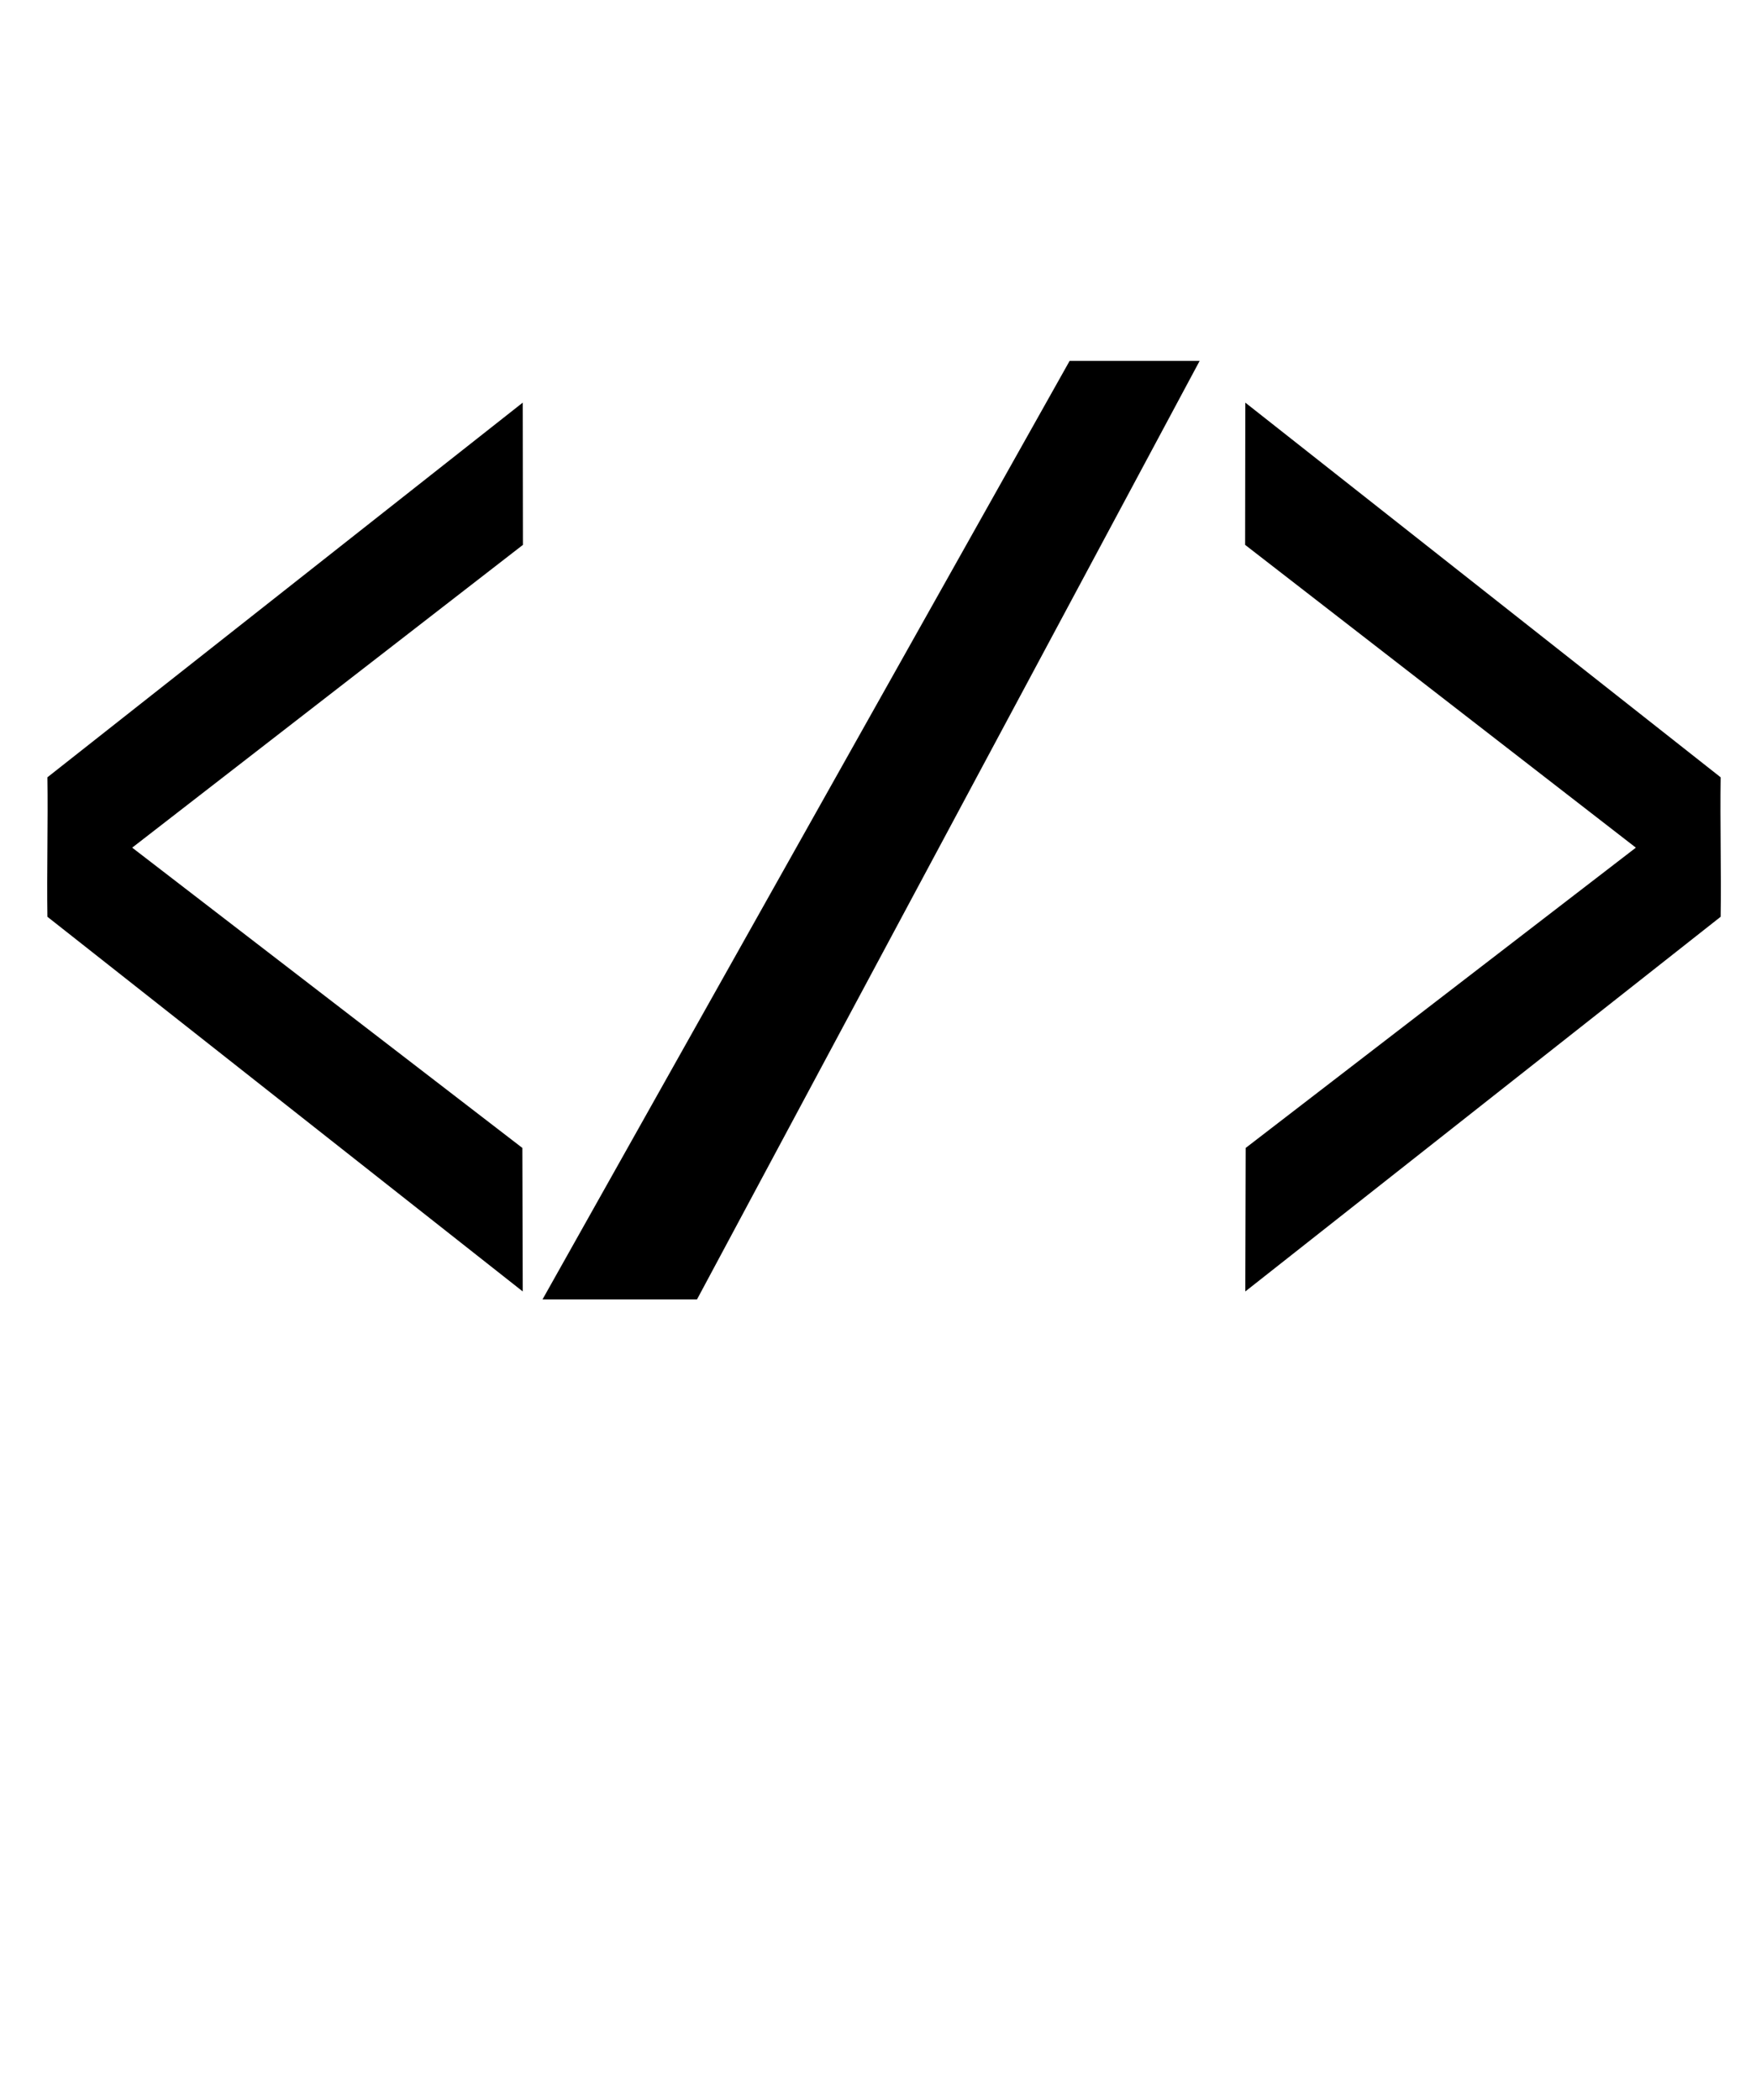
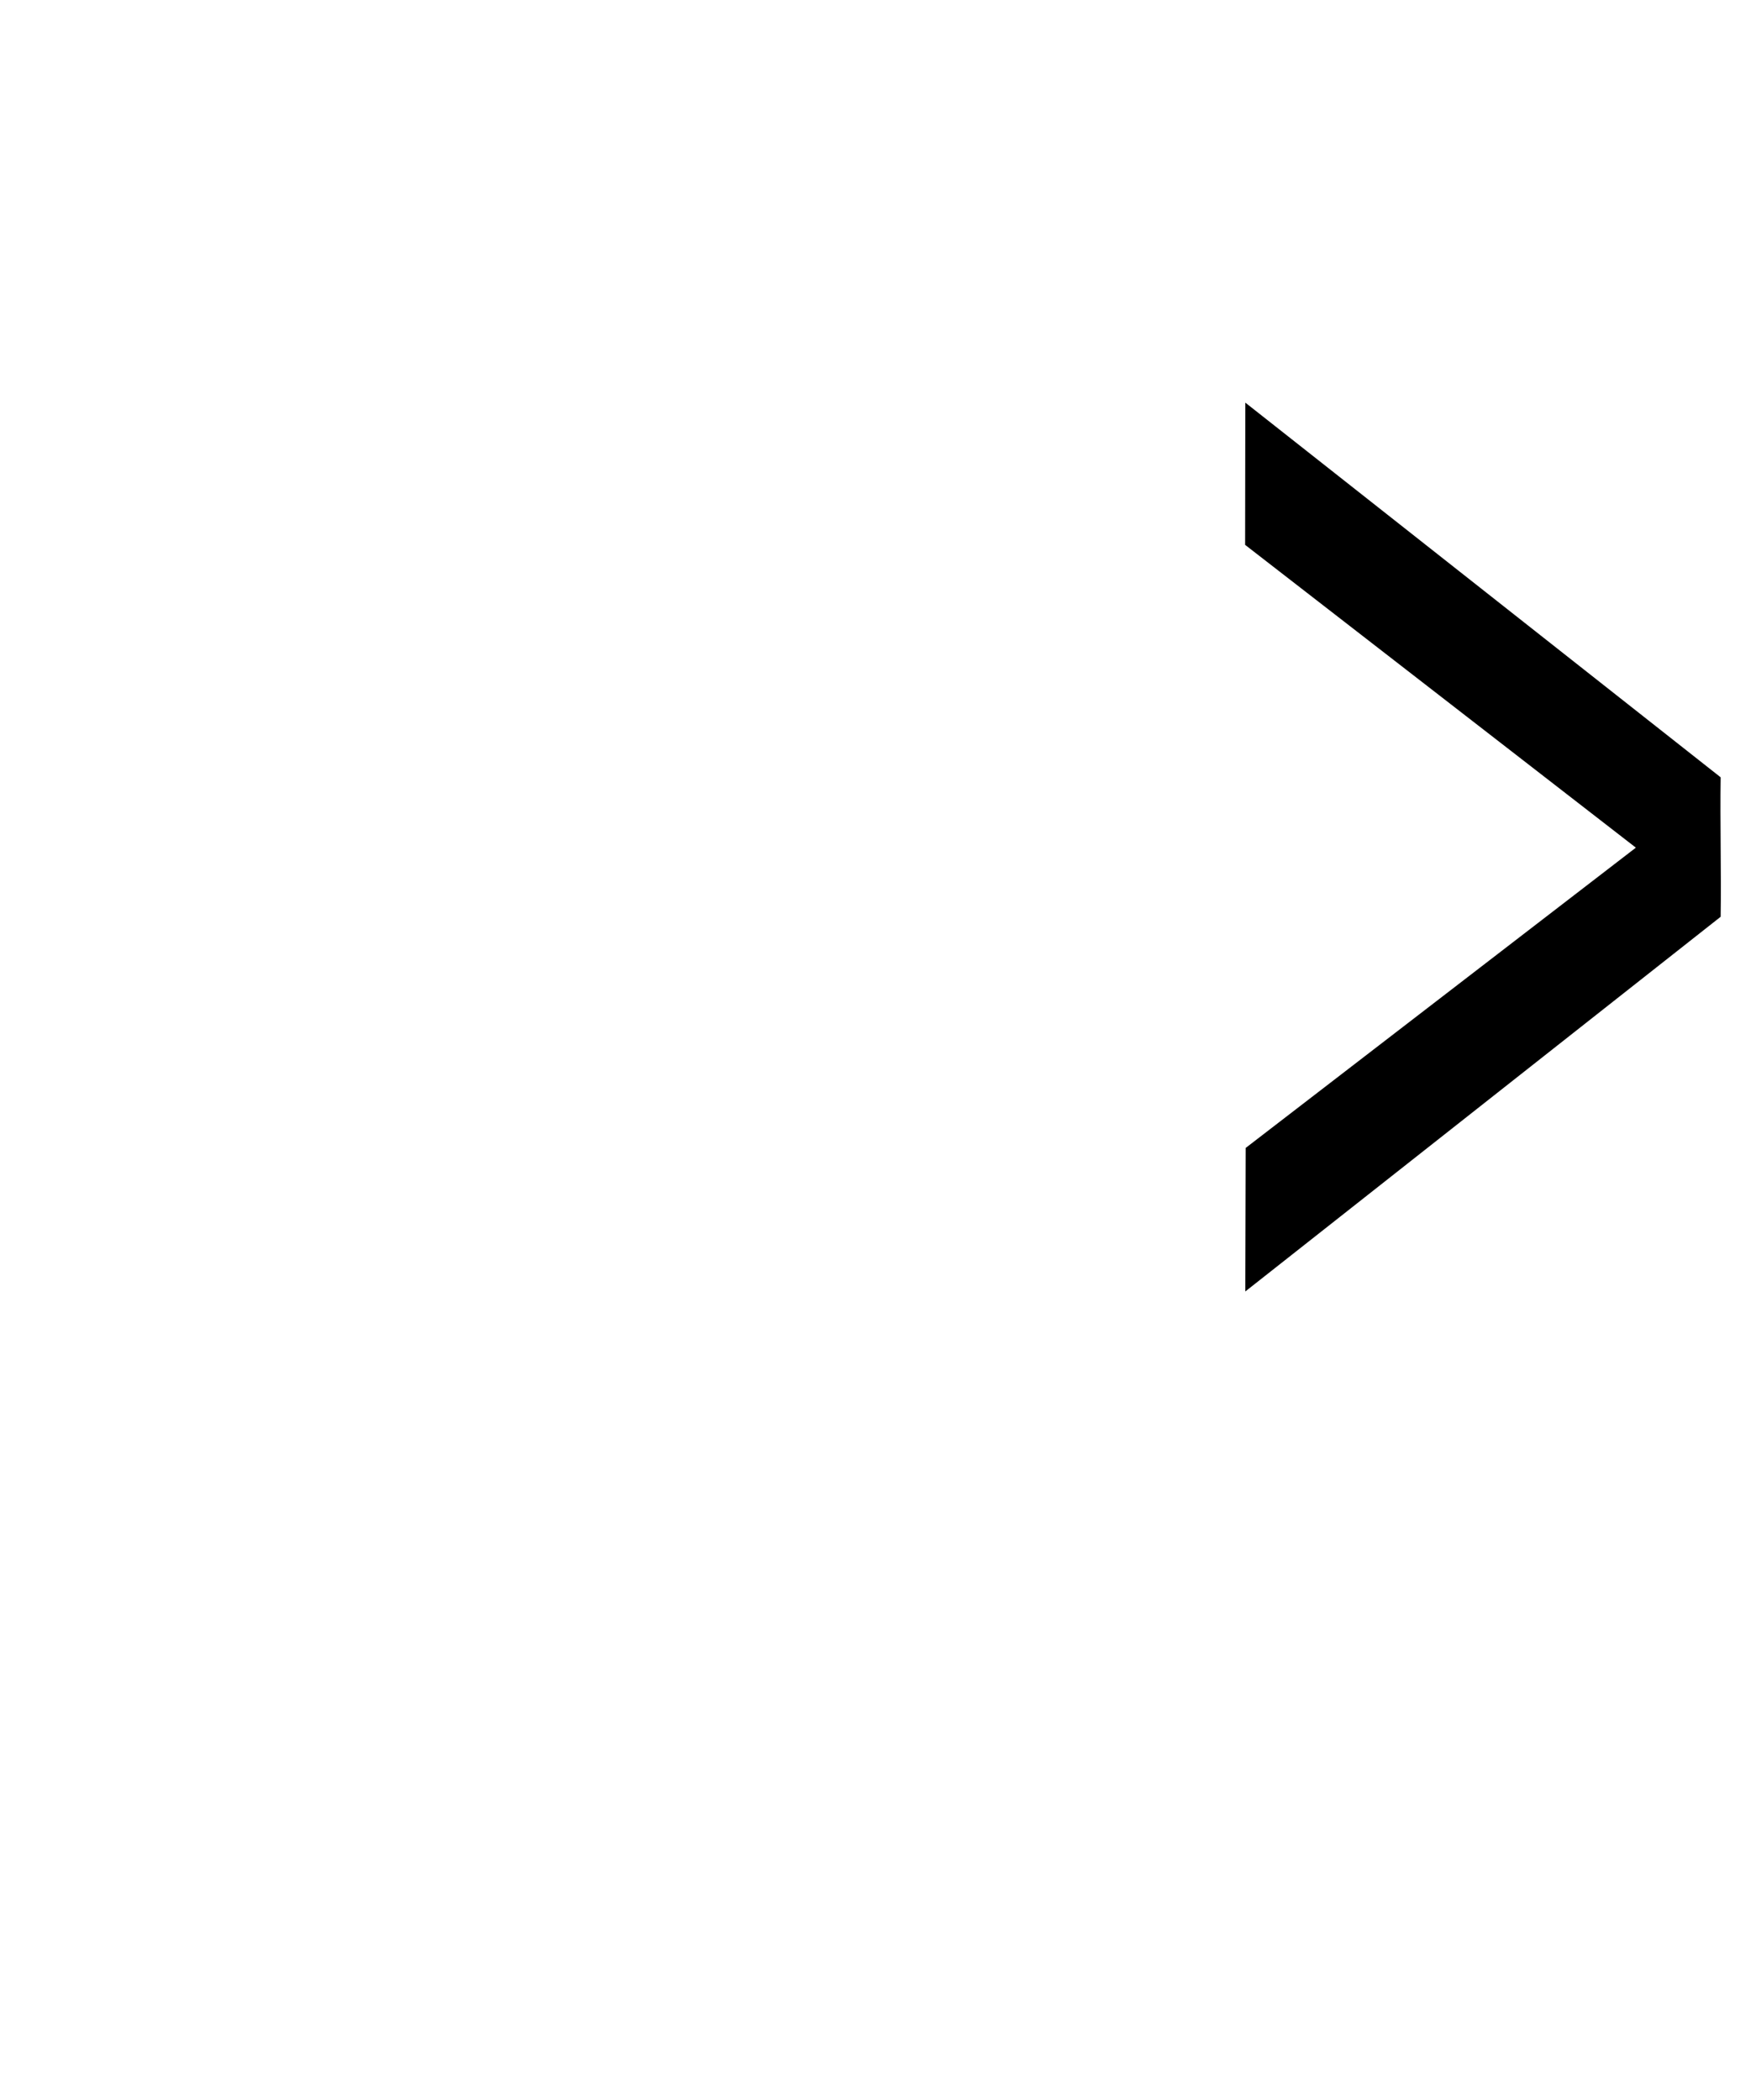
<svg xmlns="http://www.w3.org/2000/svg" version="1.1" viewBox="0 0 106.25 127.08" xml:space="preserve">
  <g transform="matrix(-.822 0 0 .822 104.11 9.505)">
    <g transform="matrix(-.835 0 0 .835 168.11 -23.806)">
-       <path d="m95.746 62.699-0.017-12.54-41.904 33.033c0.06 3.9-0.06 8.394-1.5e-5 12.294l41.904 33.033-0.034-12.654-34.394-26.472z" />
-     </g>
+       </g>
    <g transform="matrix(.835 0 0 .835 -44.946 -23.806)">
      <path d="m95.746 62.699-0.017-12.54-41.904 33.033c0.06 3.9-0.06 8.394-1.5e-5 12.294l41.904 33.033-0.034-12.654-34.394-26.472z" />
    </g>
  </g>
  <g transform="matrix(-.863 0 0 .863 105.36 6.299)">
-     <path d="m47.09 18.003h-9.116l35.244 65.812h10.832" />
-   </g>
+     </g>
</svg>